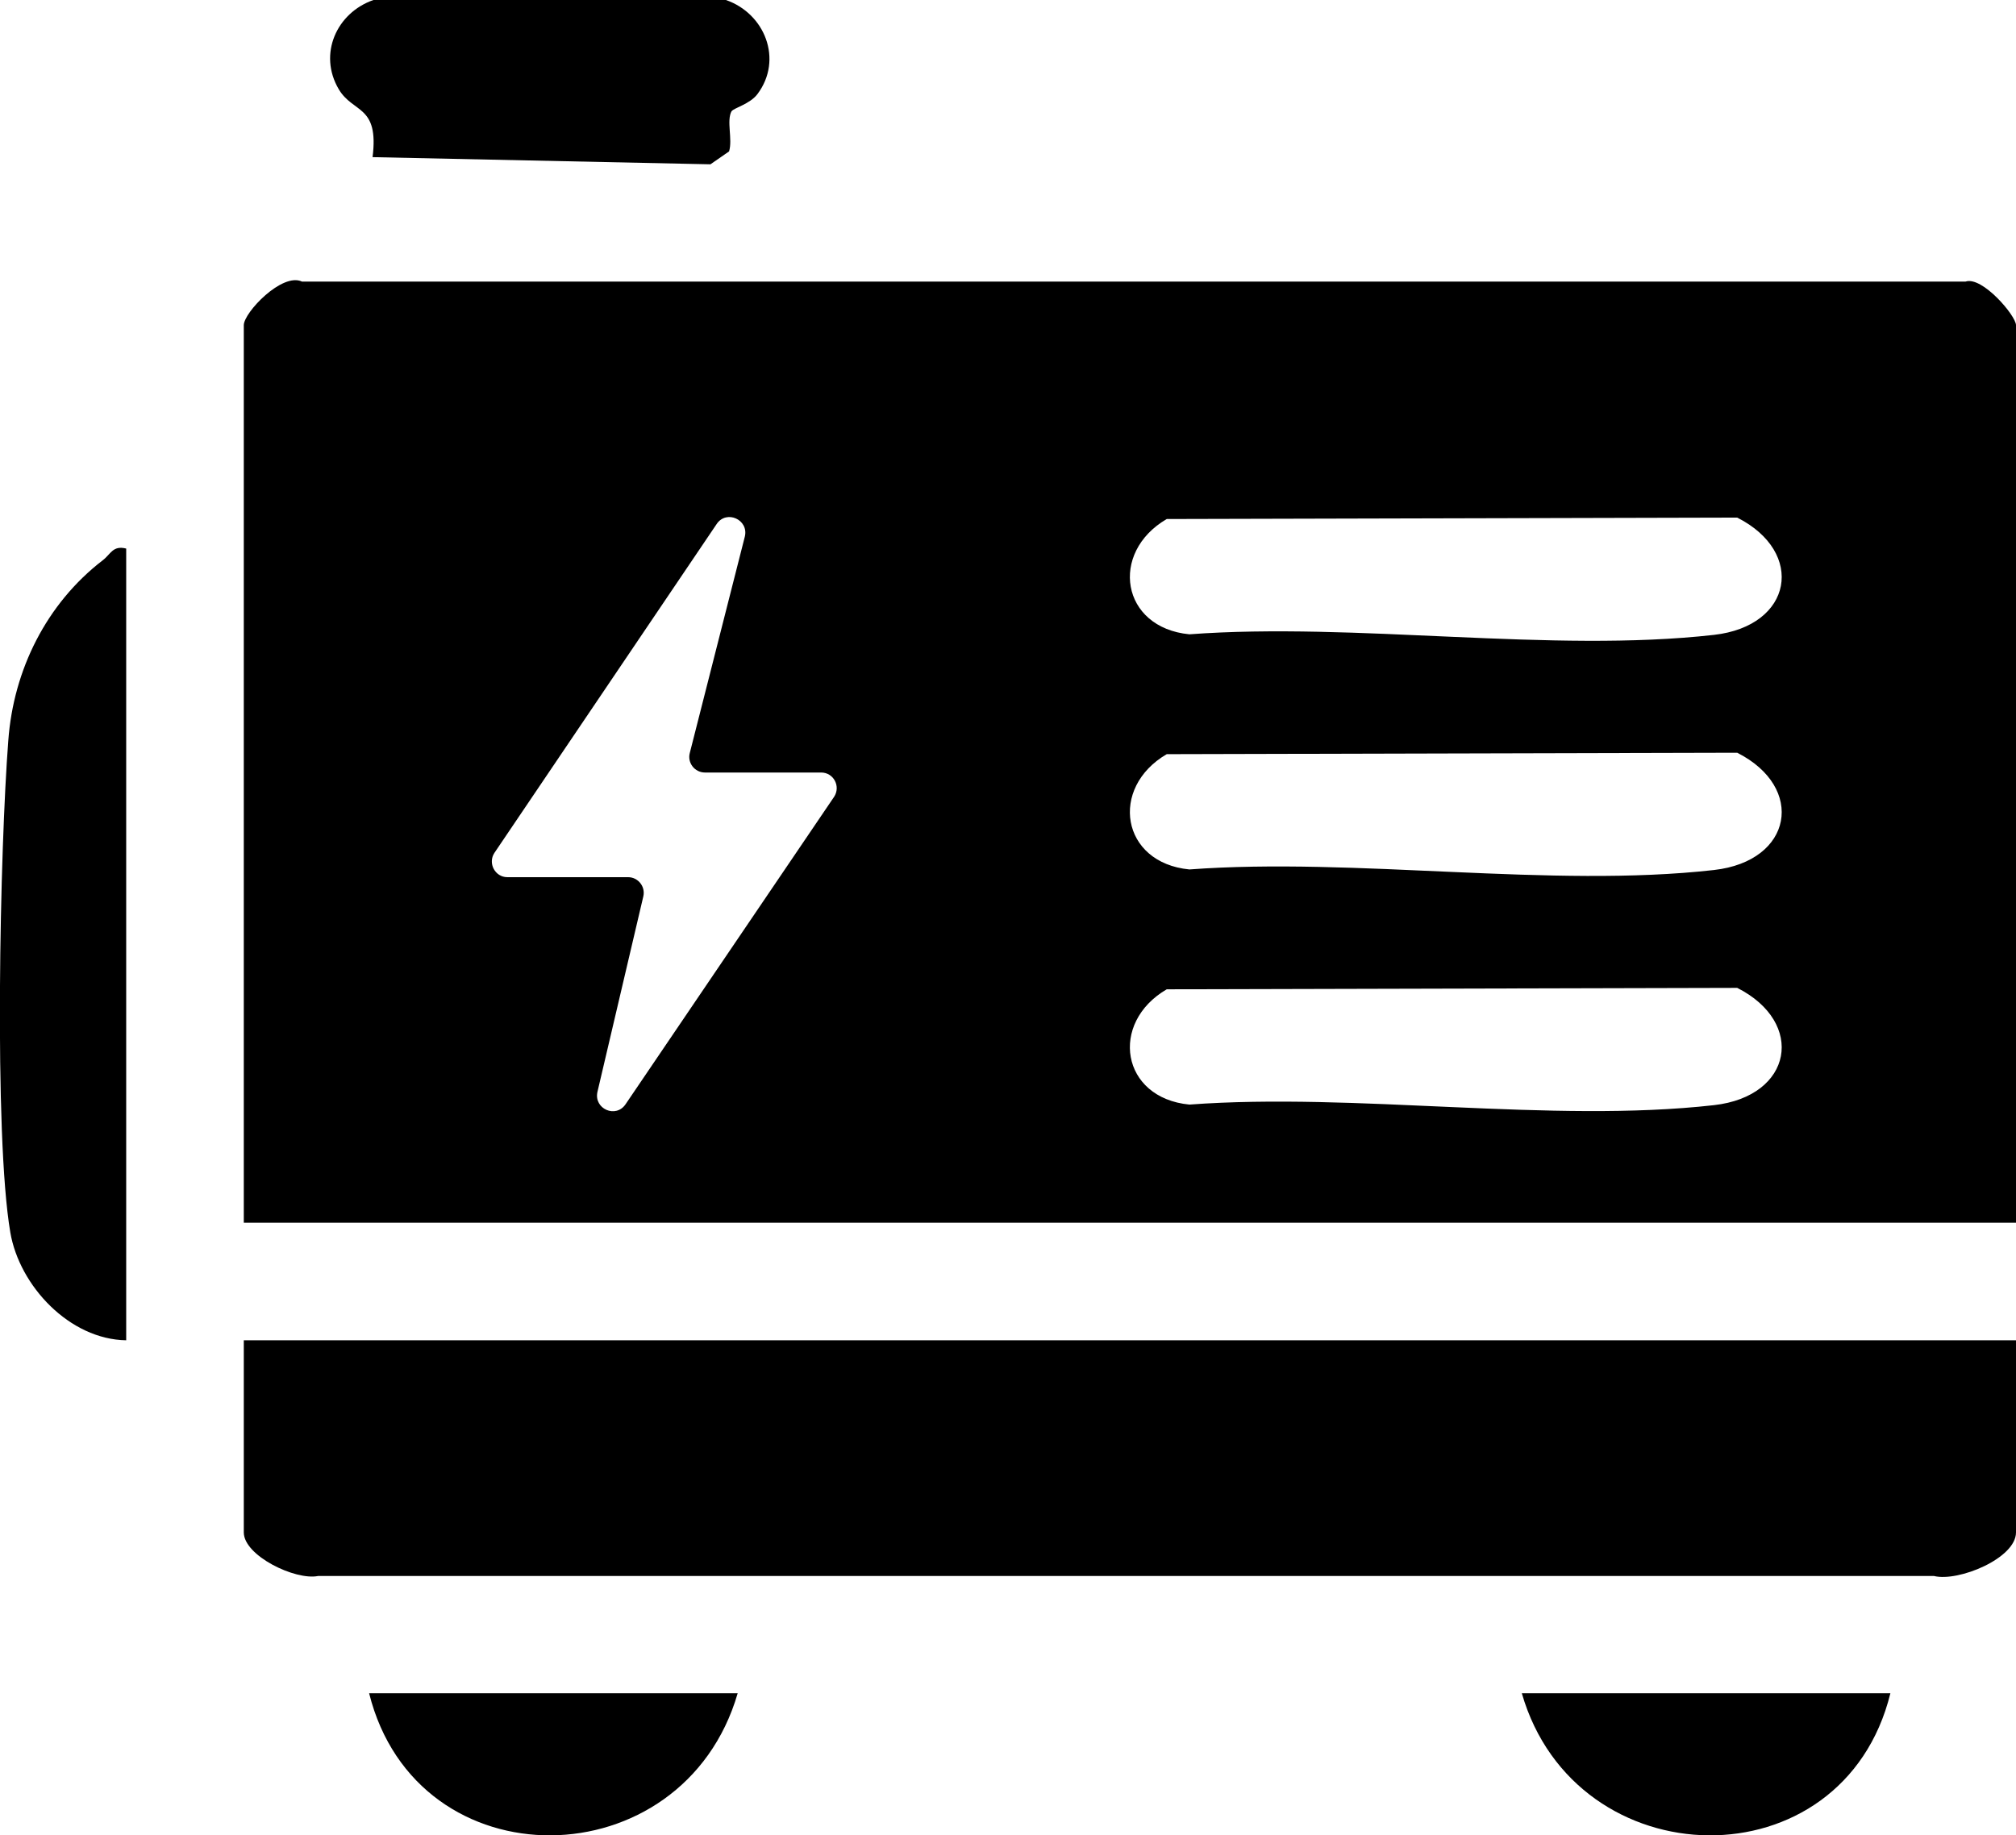
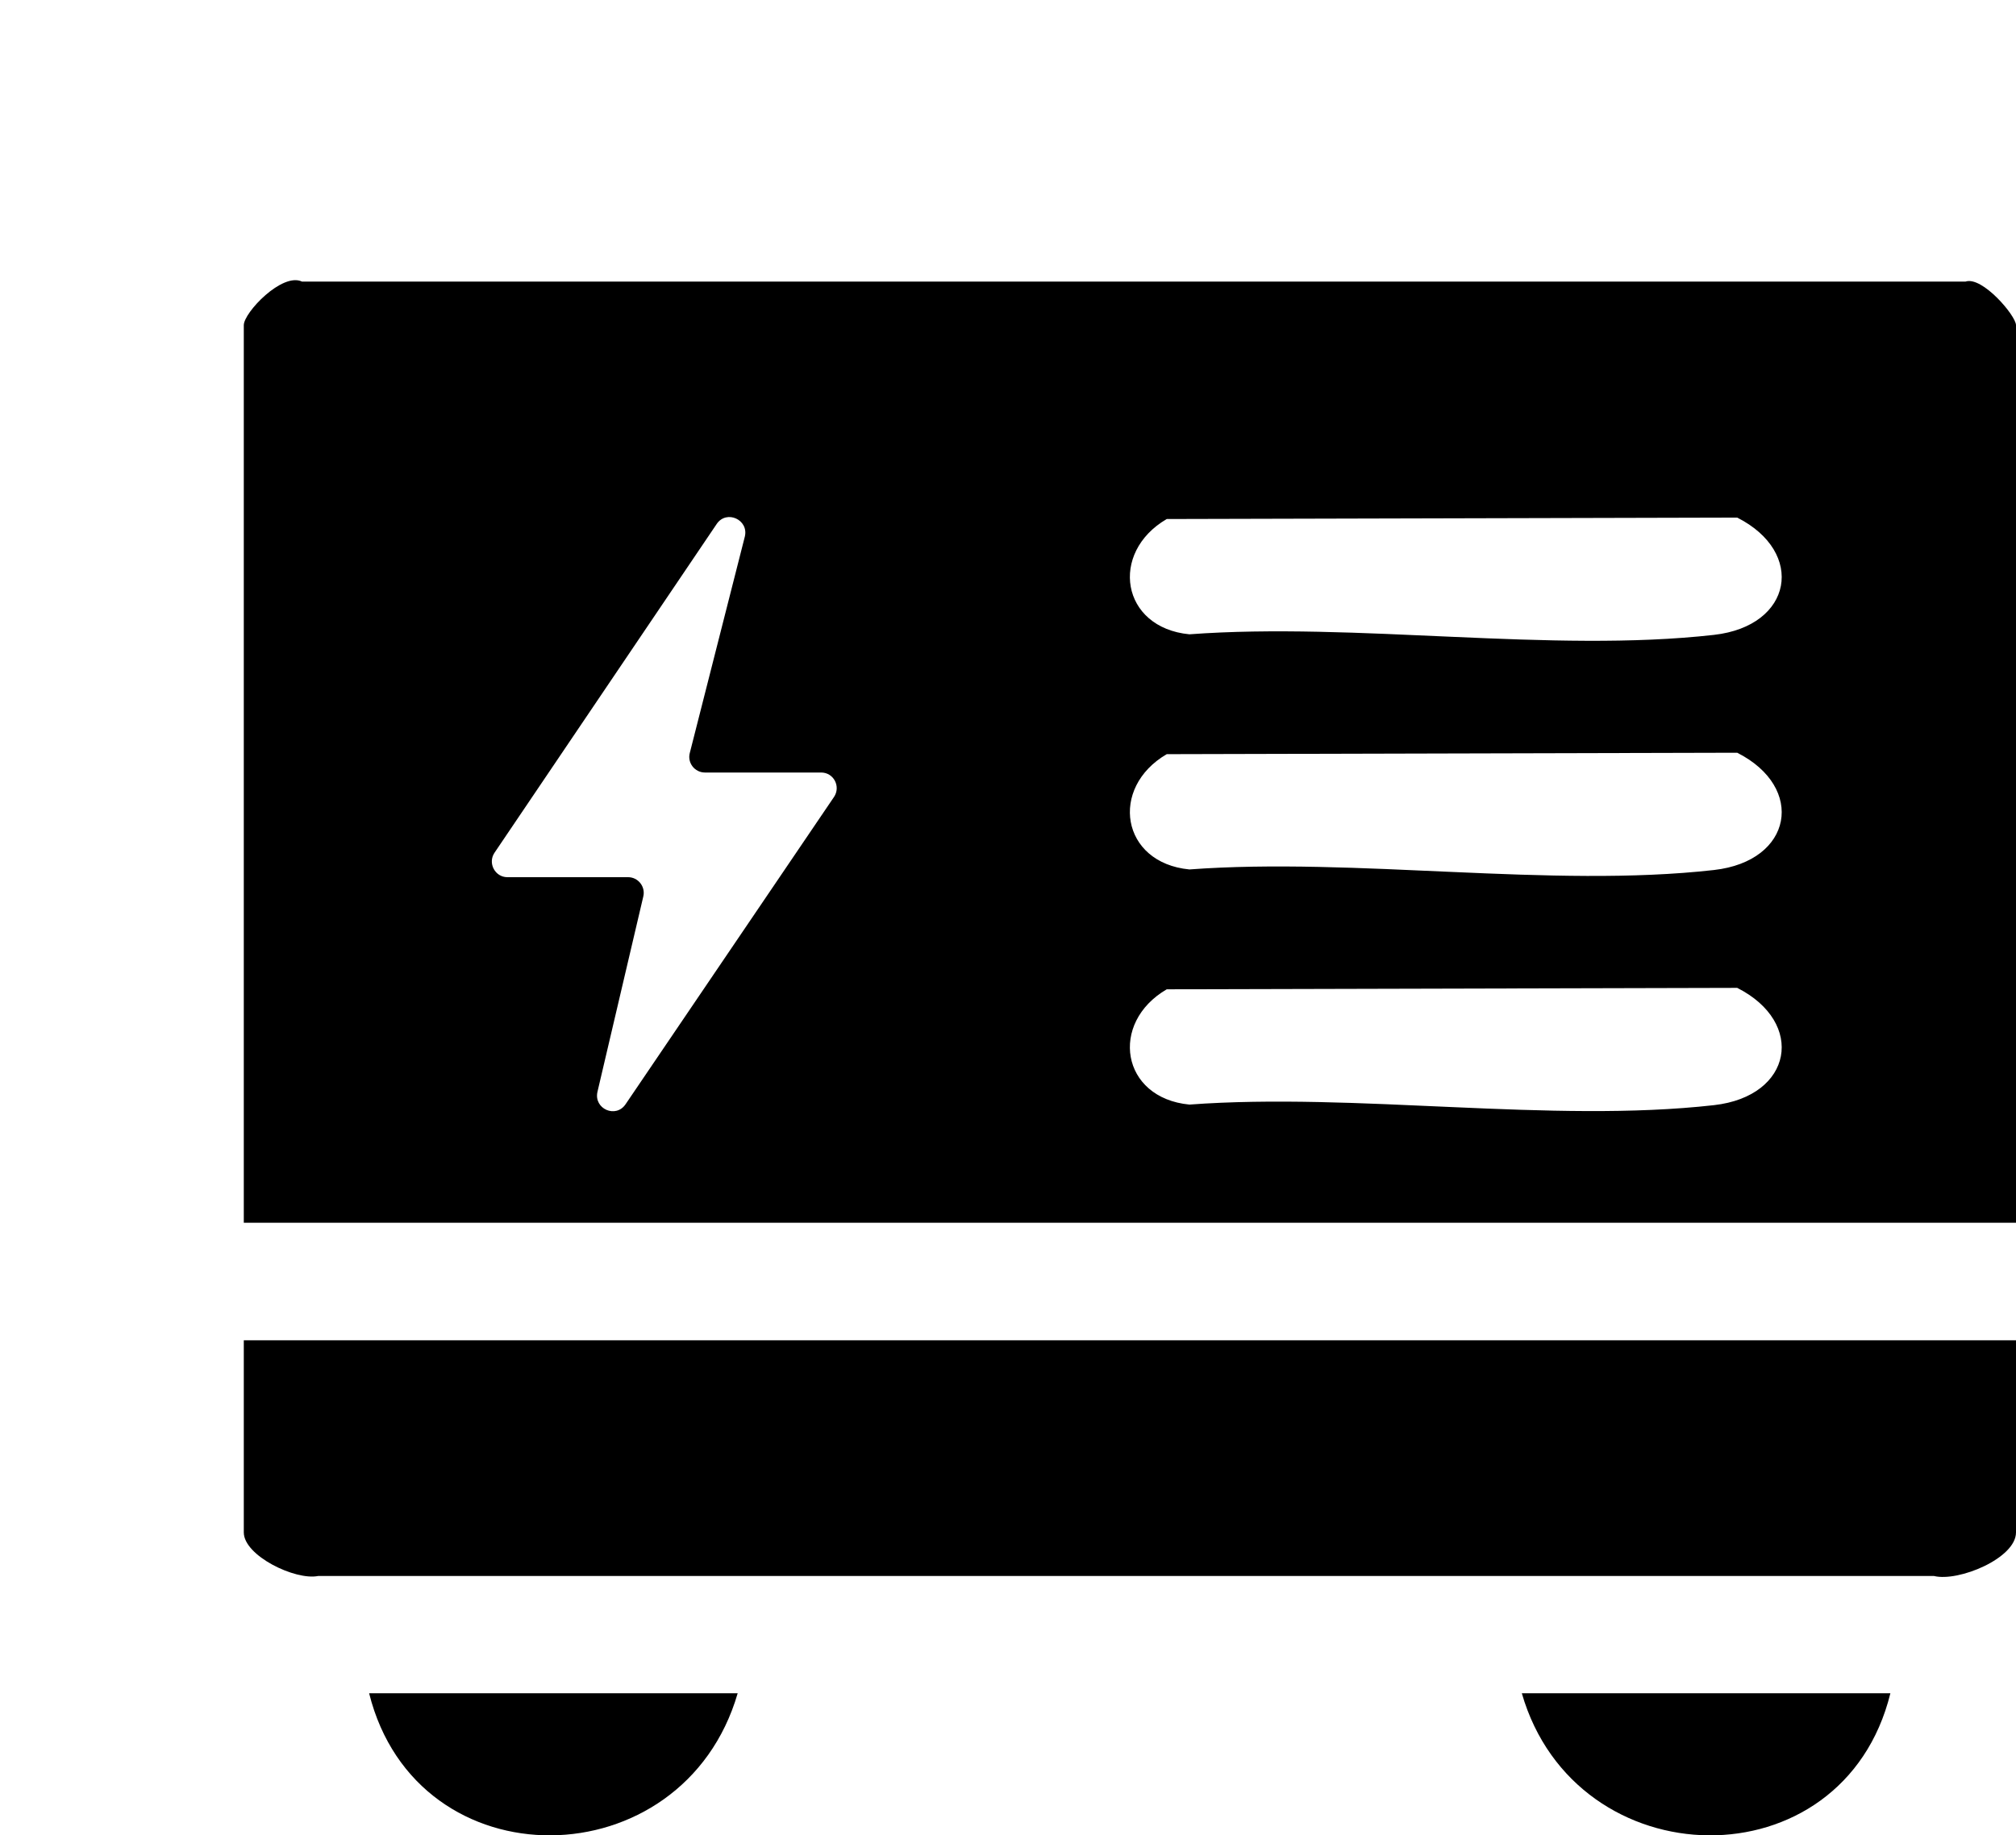
<svg xmlns="http://www.w3.org/2000/svg" id="Layer_2" data-name="Layer 2" viewBox="0 0 70.29 64">
  <g id="Layer_2-2" data-name="Layer 2">
    <g id="Generators_and_Circuits_for_Heavy_Equipment" data-name="Generators and Circuits for Heavy Equipment">
      <path d="M70.29,46.74v6.7c0,.9-2,1.73-2.86,1.52H11.09c-.8.16-2.59-.71-2.59-1.52v-6.7h61.79Z" />
-       <path d="M4.4,19.13v27.61c-1.97-.03-3.72-1.89-4.04-3.76C-.22,39.57,0,29.55.29,25.82c.18-2.46,1.33-4.77,3.29-6.28.28-.21.35-.53.82-.41Z" />
-       <path d="M25.51,3.87c-.19.34.04.98-.09,1.41l-.65.45-11.78-.25c.23-1.83-.68-1.52-1.18-2.37-.72-1.22-.08-2.66,1.21-3.11h12.29c1.36.47,2,2.08,1.1,3.28-.26.35-.84.49-.9.6Z" />
      <path d="M65.91,59.05c-1.65,6.7-10.97,6.51-12.85,0h12.85Z" />
      <path d="M25.72,59.05c-1.9,6.53-11.18,6.68-12.85,0h12.85Z" />
      <path d="M68.53,9.82H10.53c-.69-.33-2.03,1.08-2.03,1.52v31.3h61.79V11.34c0-.33-1.18-1.72-1.76-1.52ZM29.08,27.79l-7.27,10.72c-.34.5-1.11.16-.98-.43l1.6-6.82c.08-.34-.18-.67-.53-.67h-4.21c-.43,0-.69-.49-.45-.85l7.75-11.47c.34-.5,1.12-.15.98.44l-1.92,7.55c-.09.34.17.68.53.68h4.05c.44,0,.69.49.45.85ZM59.76,38.54c-5.67.64-12.5-.45-18.29-.02-2.39-.23-2.8-2.85-.79-4.02l19.89-.05c2.39,1.21,1.94,3.78-.81,4.09ZM59.76,30.34c-5.67.64-12.5-.45-18.29-.02-2.39-.23-2.8-2.85-.79-4.02l19.89-.05c2.39,1.21,1.94,3.78-.81,4.09ZM59.76,22.14c-5.67.64-12.5-.45-18.29-.02-2.39-.23-2.8-2.85-.79-4.02l19.89-.05c2.39,1.21,1.94,3.78-.81,4.09Z" />
    </g>
  </g>
</svg>